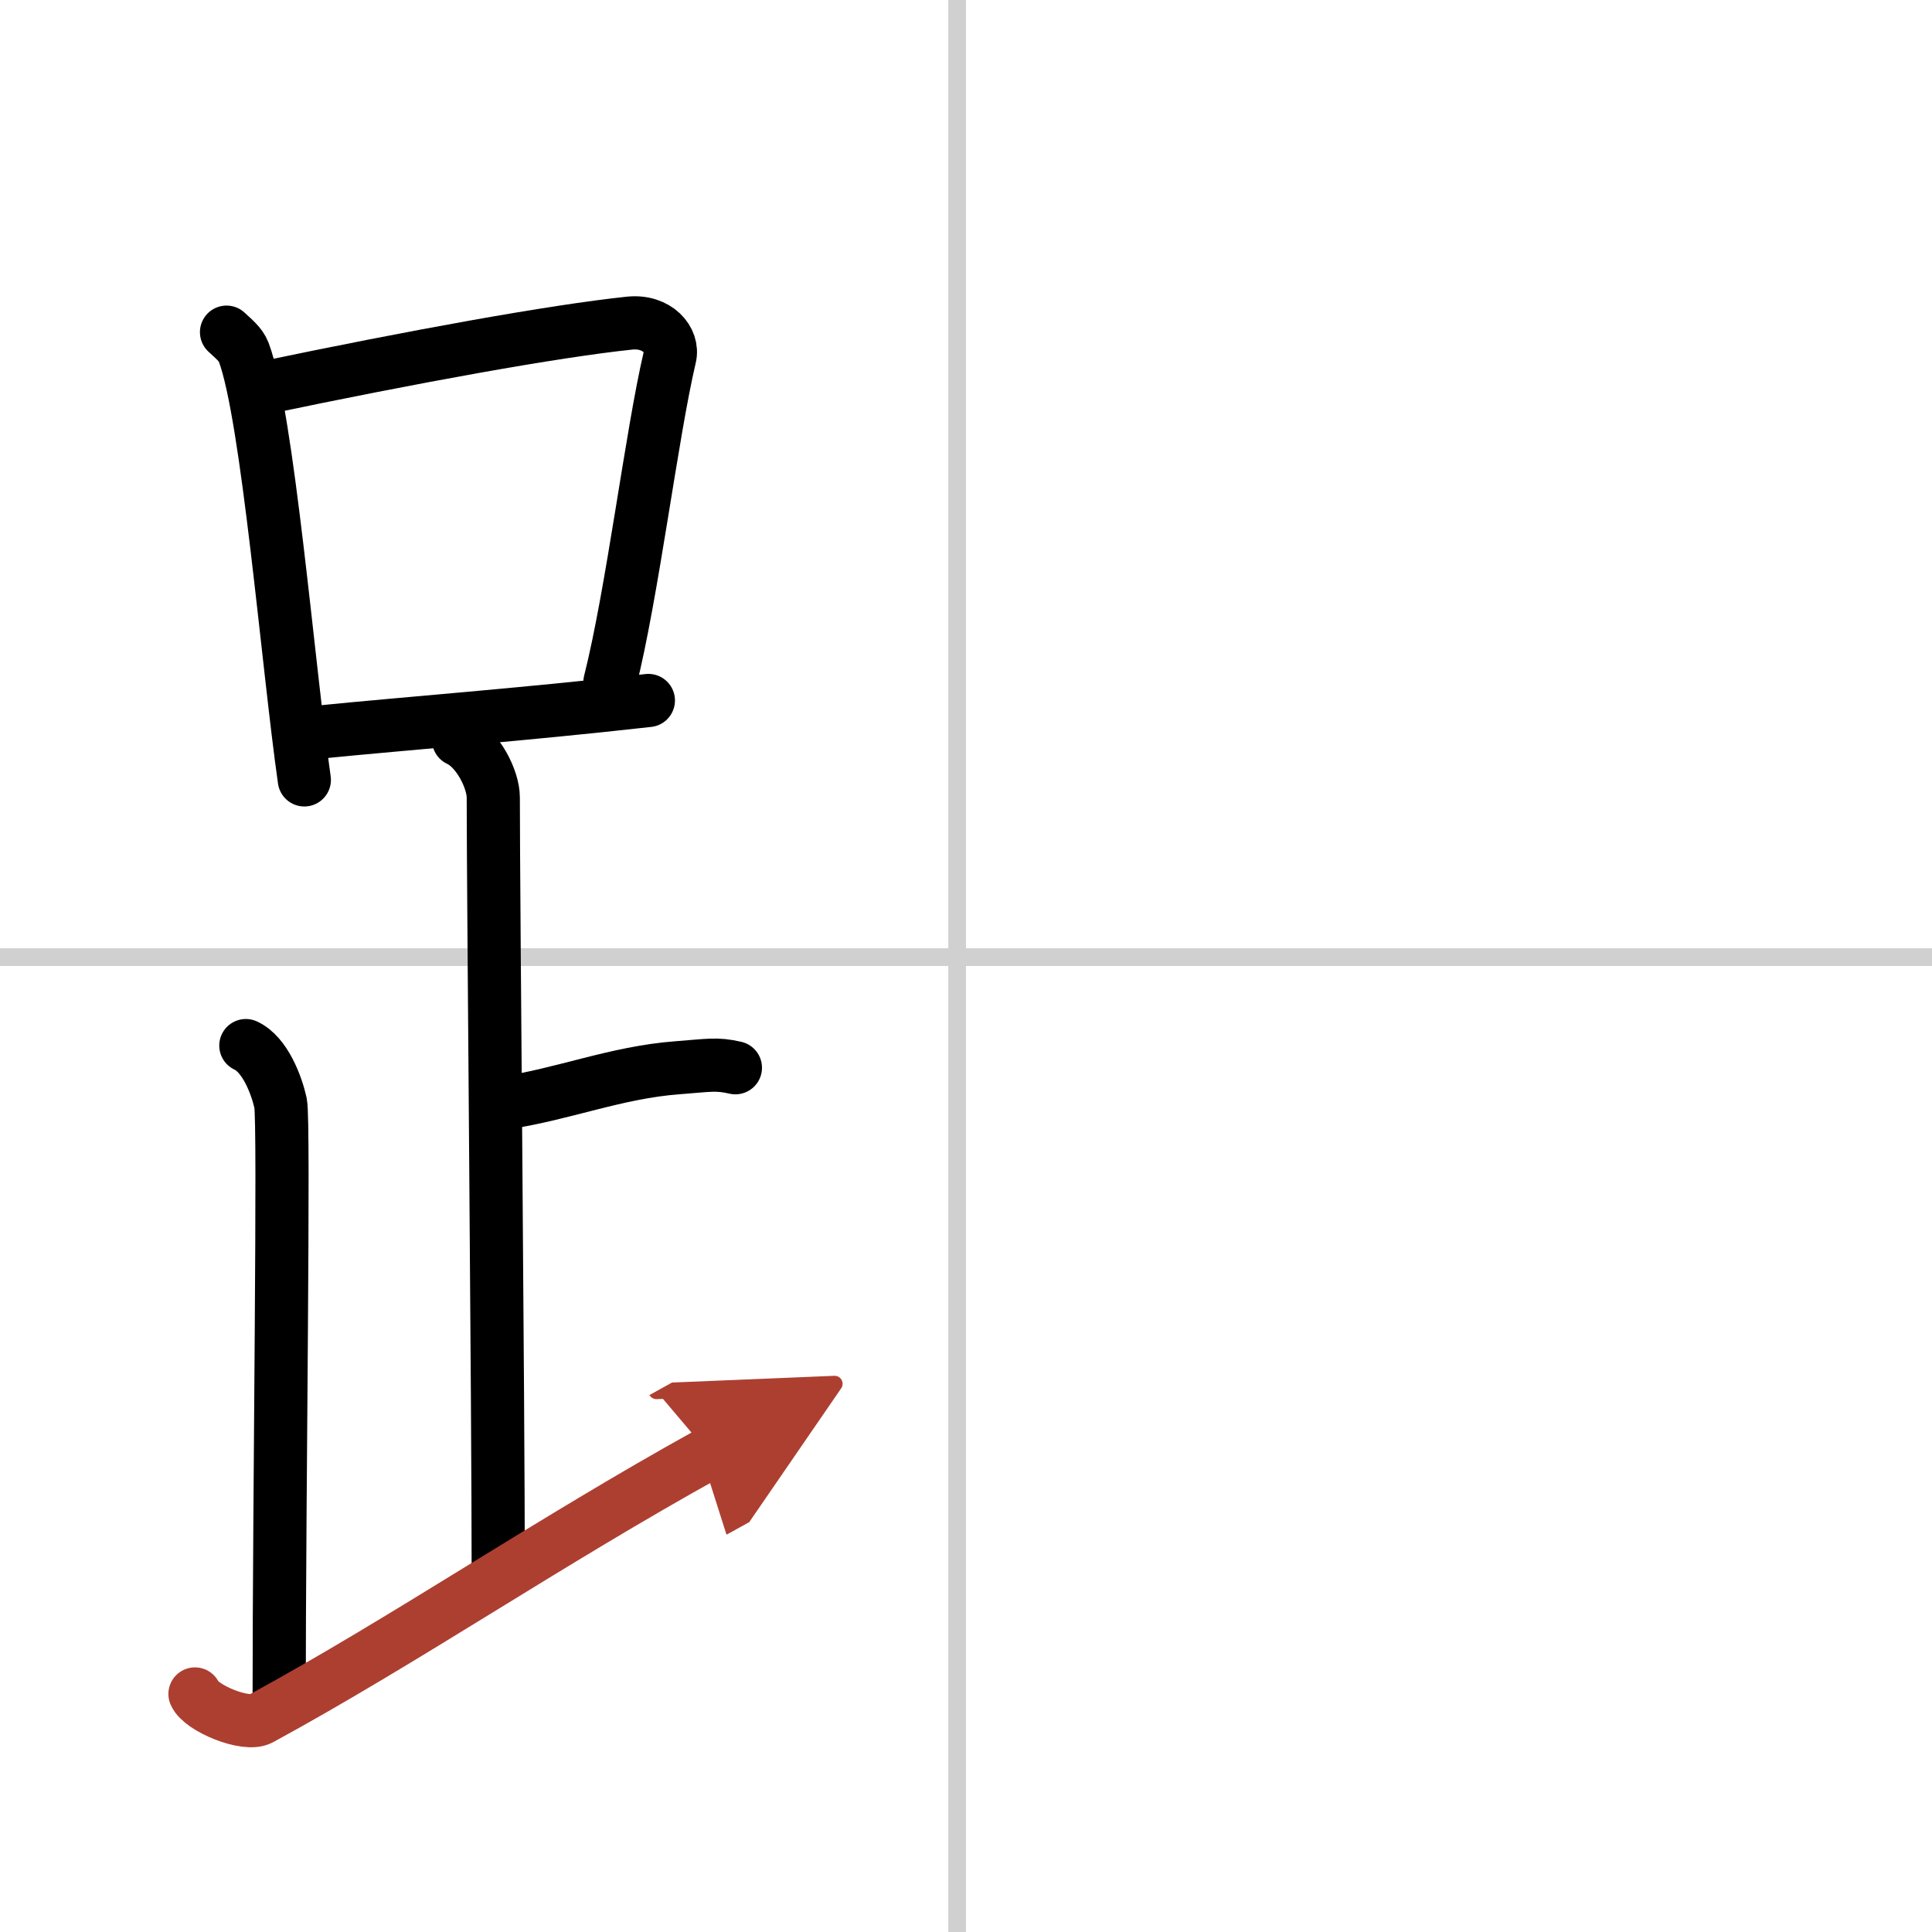
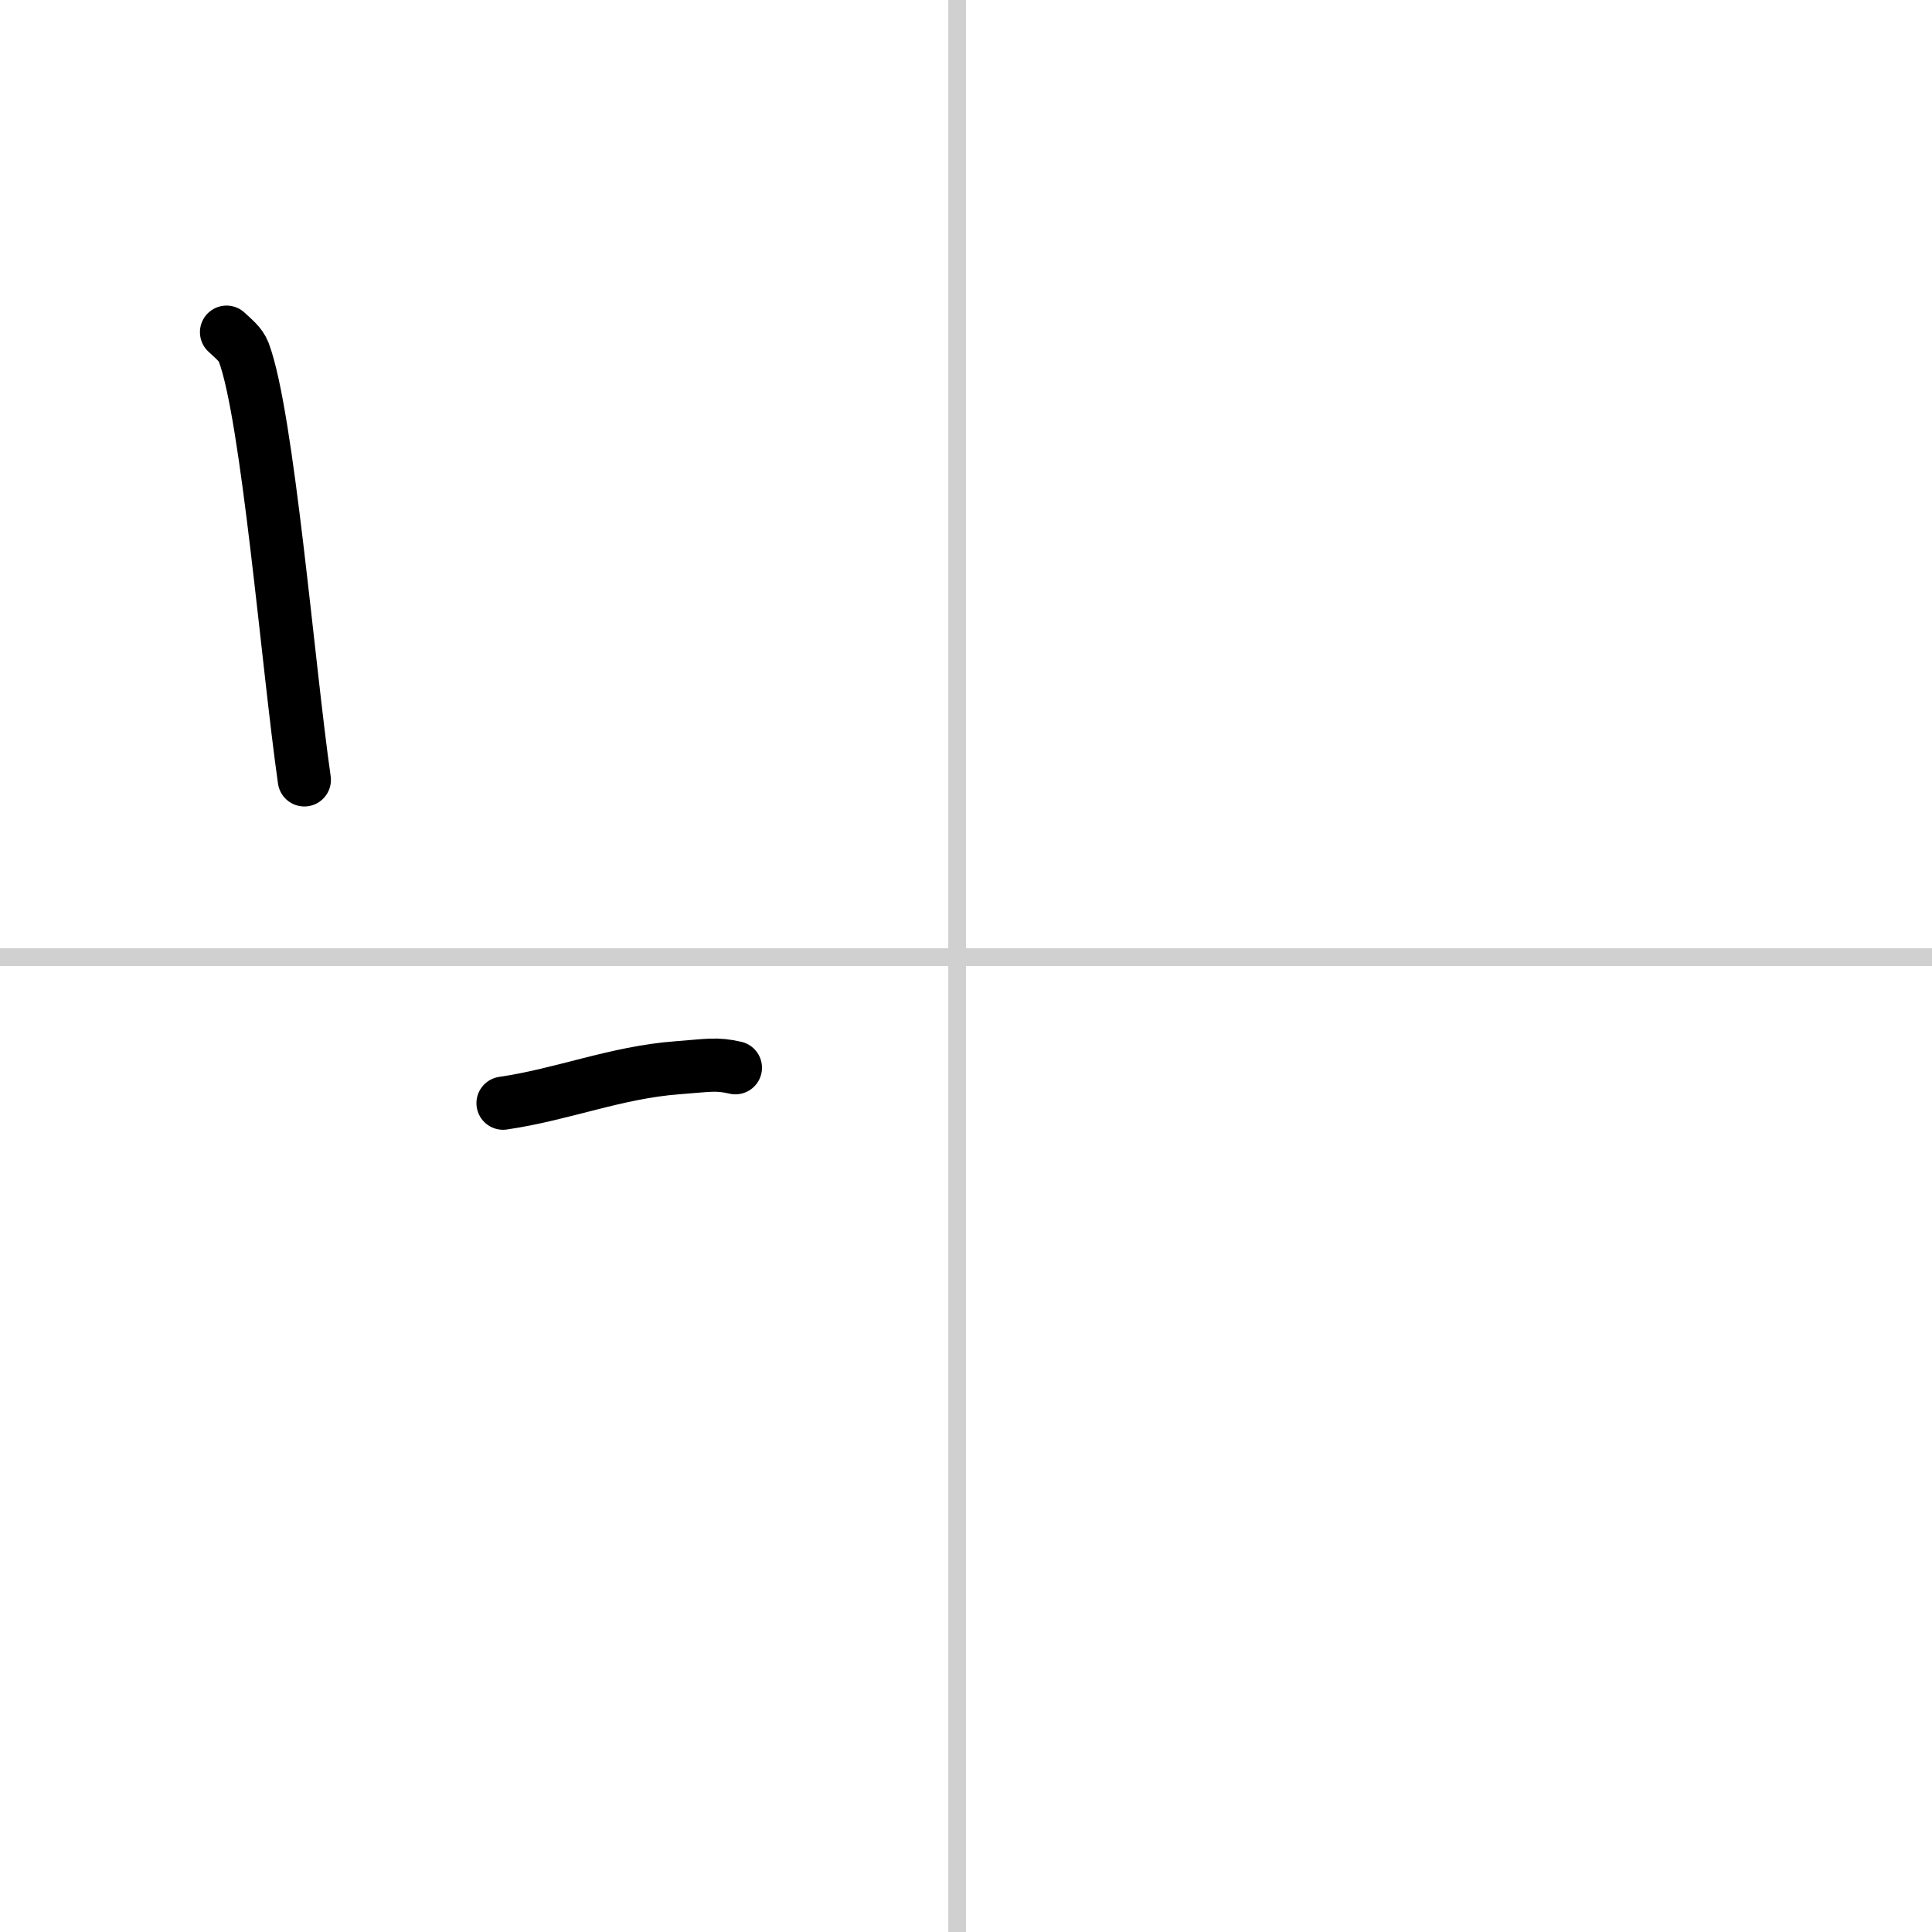
<svg xmlns="http://www.w3.org/2000/svg" width="400" height="400" viewBox="0 0 109 109">
  <defs>
    <marker id="a" markerWidth="4" orient="auto" refX="1" refY="5" viewBox="0 0 10 10">
      <polyline points="0 0 10 5 0 10 1 5" fill="#ad3f31" stroke="#ad3f31" />
    </marker>
  </defs>
  <g fill="none" stroke="#000" stroke-linecap="round" stroke-linejoin="round" stroke-width="3">
    <rect width="100%" height="100%" fill="#fff" stroke="#fff" />
    <line x1="54" x2="54" y2="109" stroke="#d0d0d0" stroke-width="1" />
    <line x2="109" y1="54" y2="54" stroke="#d0d0d0" stroke-width="1" />
    <path d="m12.78 18.74c0.39 0.37 0.79 0.67 0.97 1.13 1.36 3.62 2.49 17.62 3.42 24.13" />
-     <path d="m14.72 21.92c8.63-1.81 16.53-3.24 20.8-3.69 1.56-0.16 2.5 0.96 2.27 1.91-1.03 4.38-2.11 13.33-3.38 18.35" />
-     <path d="m17.84 41.32c5.4-0.54 11.34-0.97 18.74-1.8" />
-     <path d="m25.87 41.74c1.09 0.5 1.96 2.23 1.96 3.25 0 5.51 0.28 34.01 0.28 44" />
    <path d="m28.38 62.24c3.37-0.49 6.37-1.74 9.85-2 1.74-0.13 2.18-0.25 3.26 0" />
-     <path d="m13.87 58.99c1.09 0.5 1.74 2.25 1.96 3.25s-0.08 22.01-0.08 33.76" />
-     <path d="M11,95.57c0.34,0.8,2.87,1.85,3.7,1.4C22.91,92.5,30.94,87,40,81.99" marker-end="url(#a)" stroke="#ad3f31" />
  </g>
</svg>